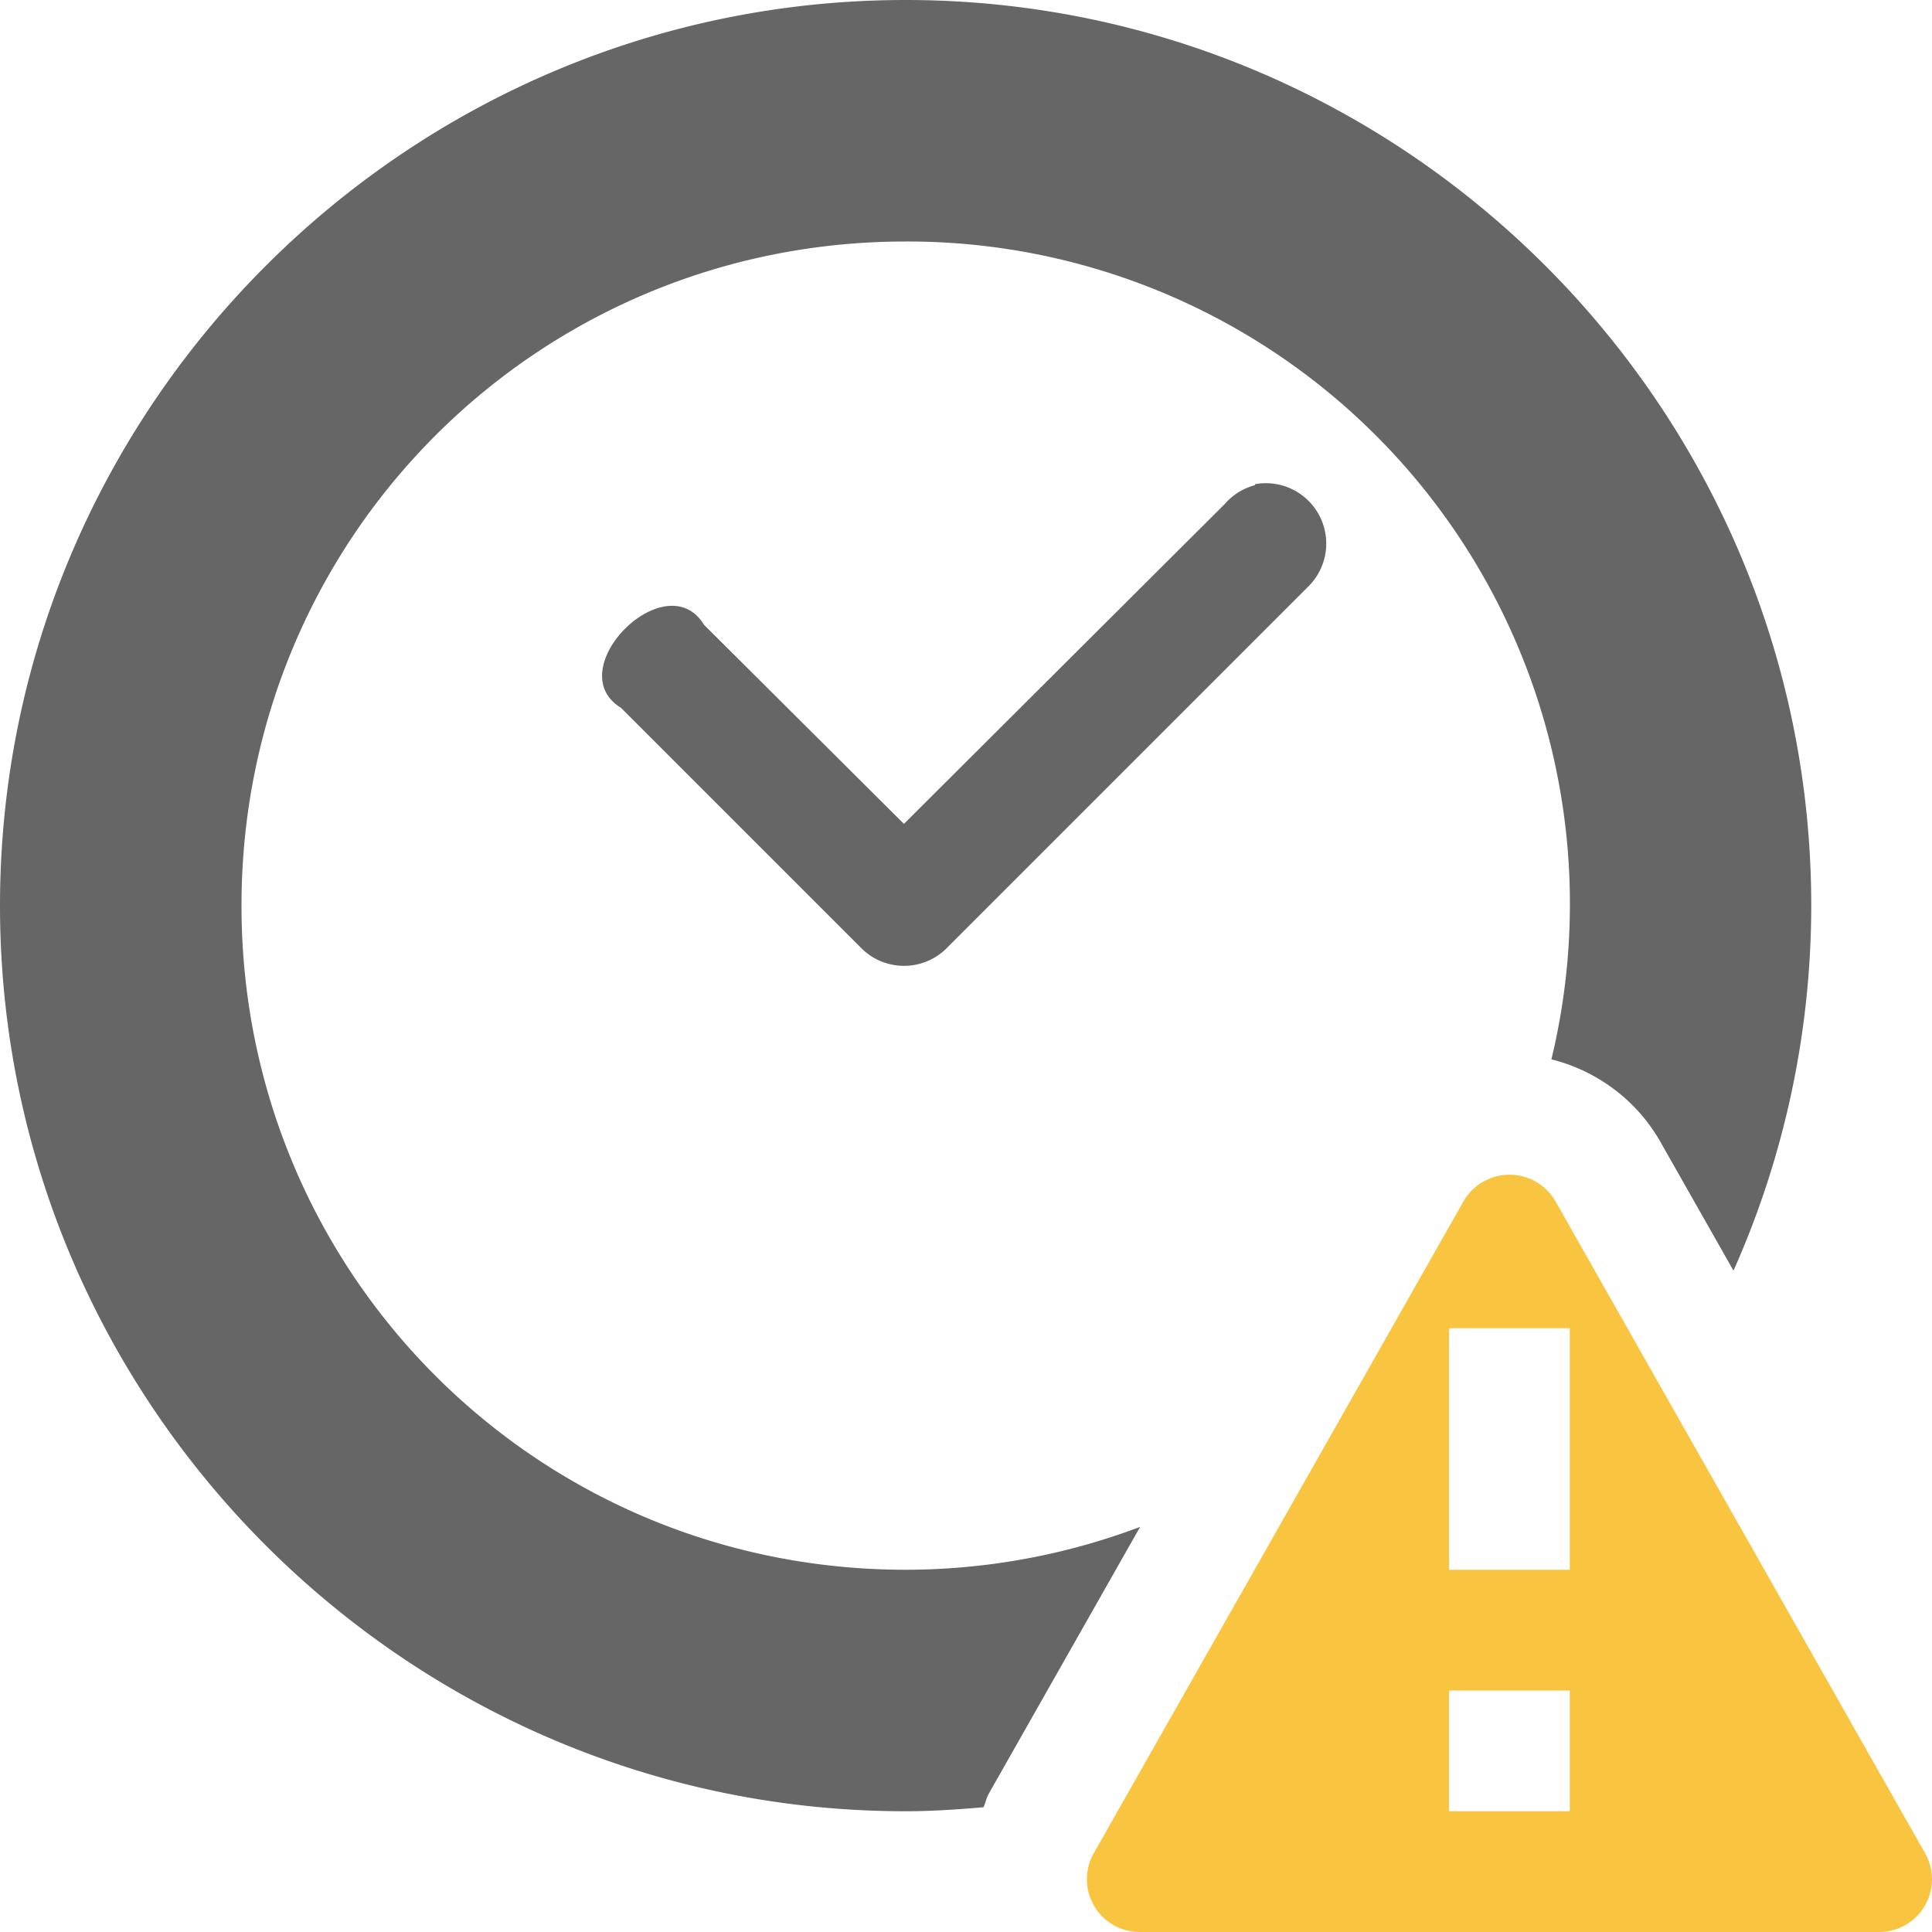
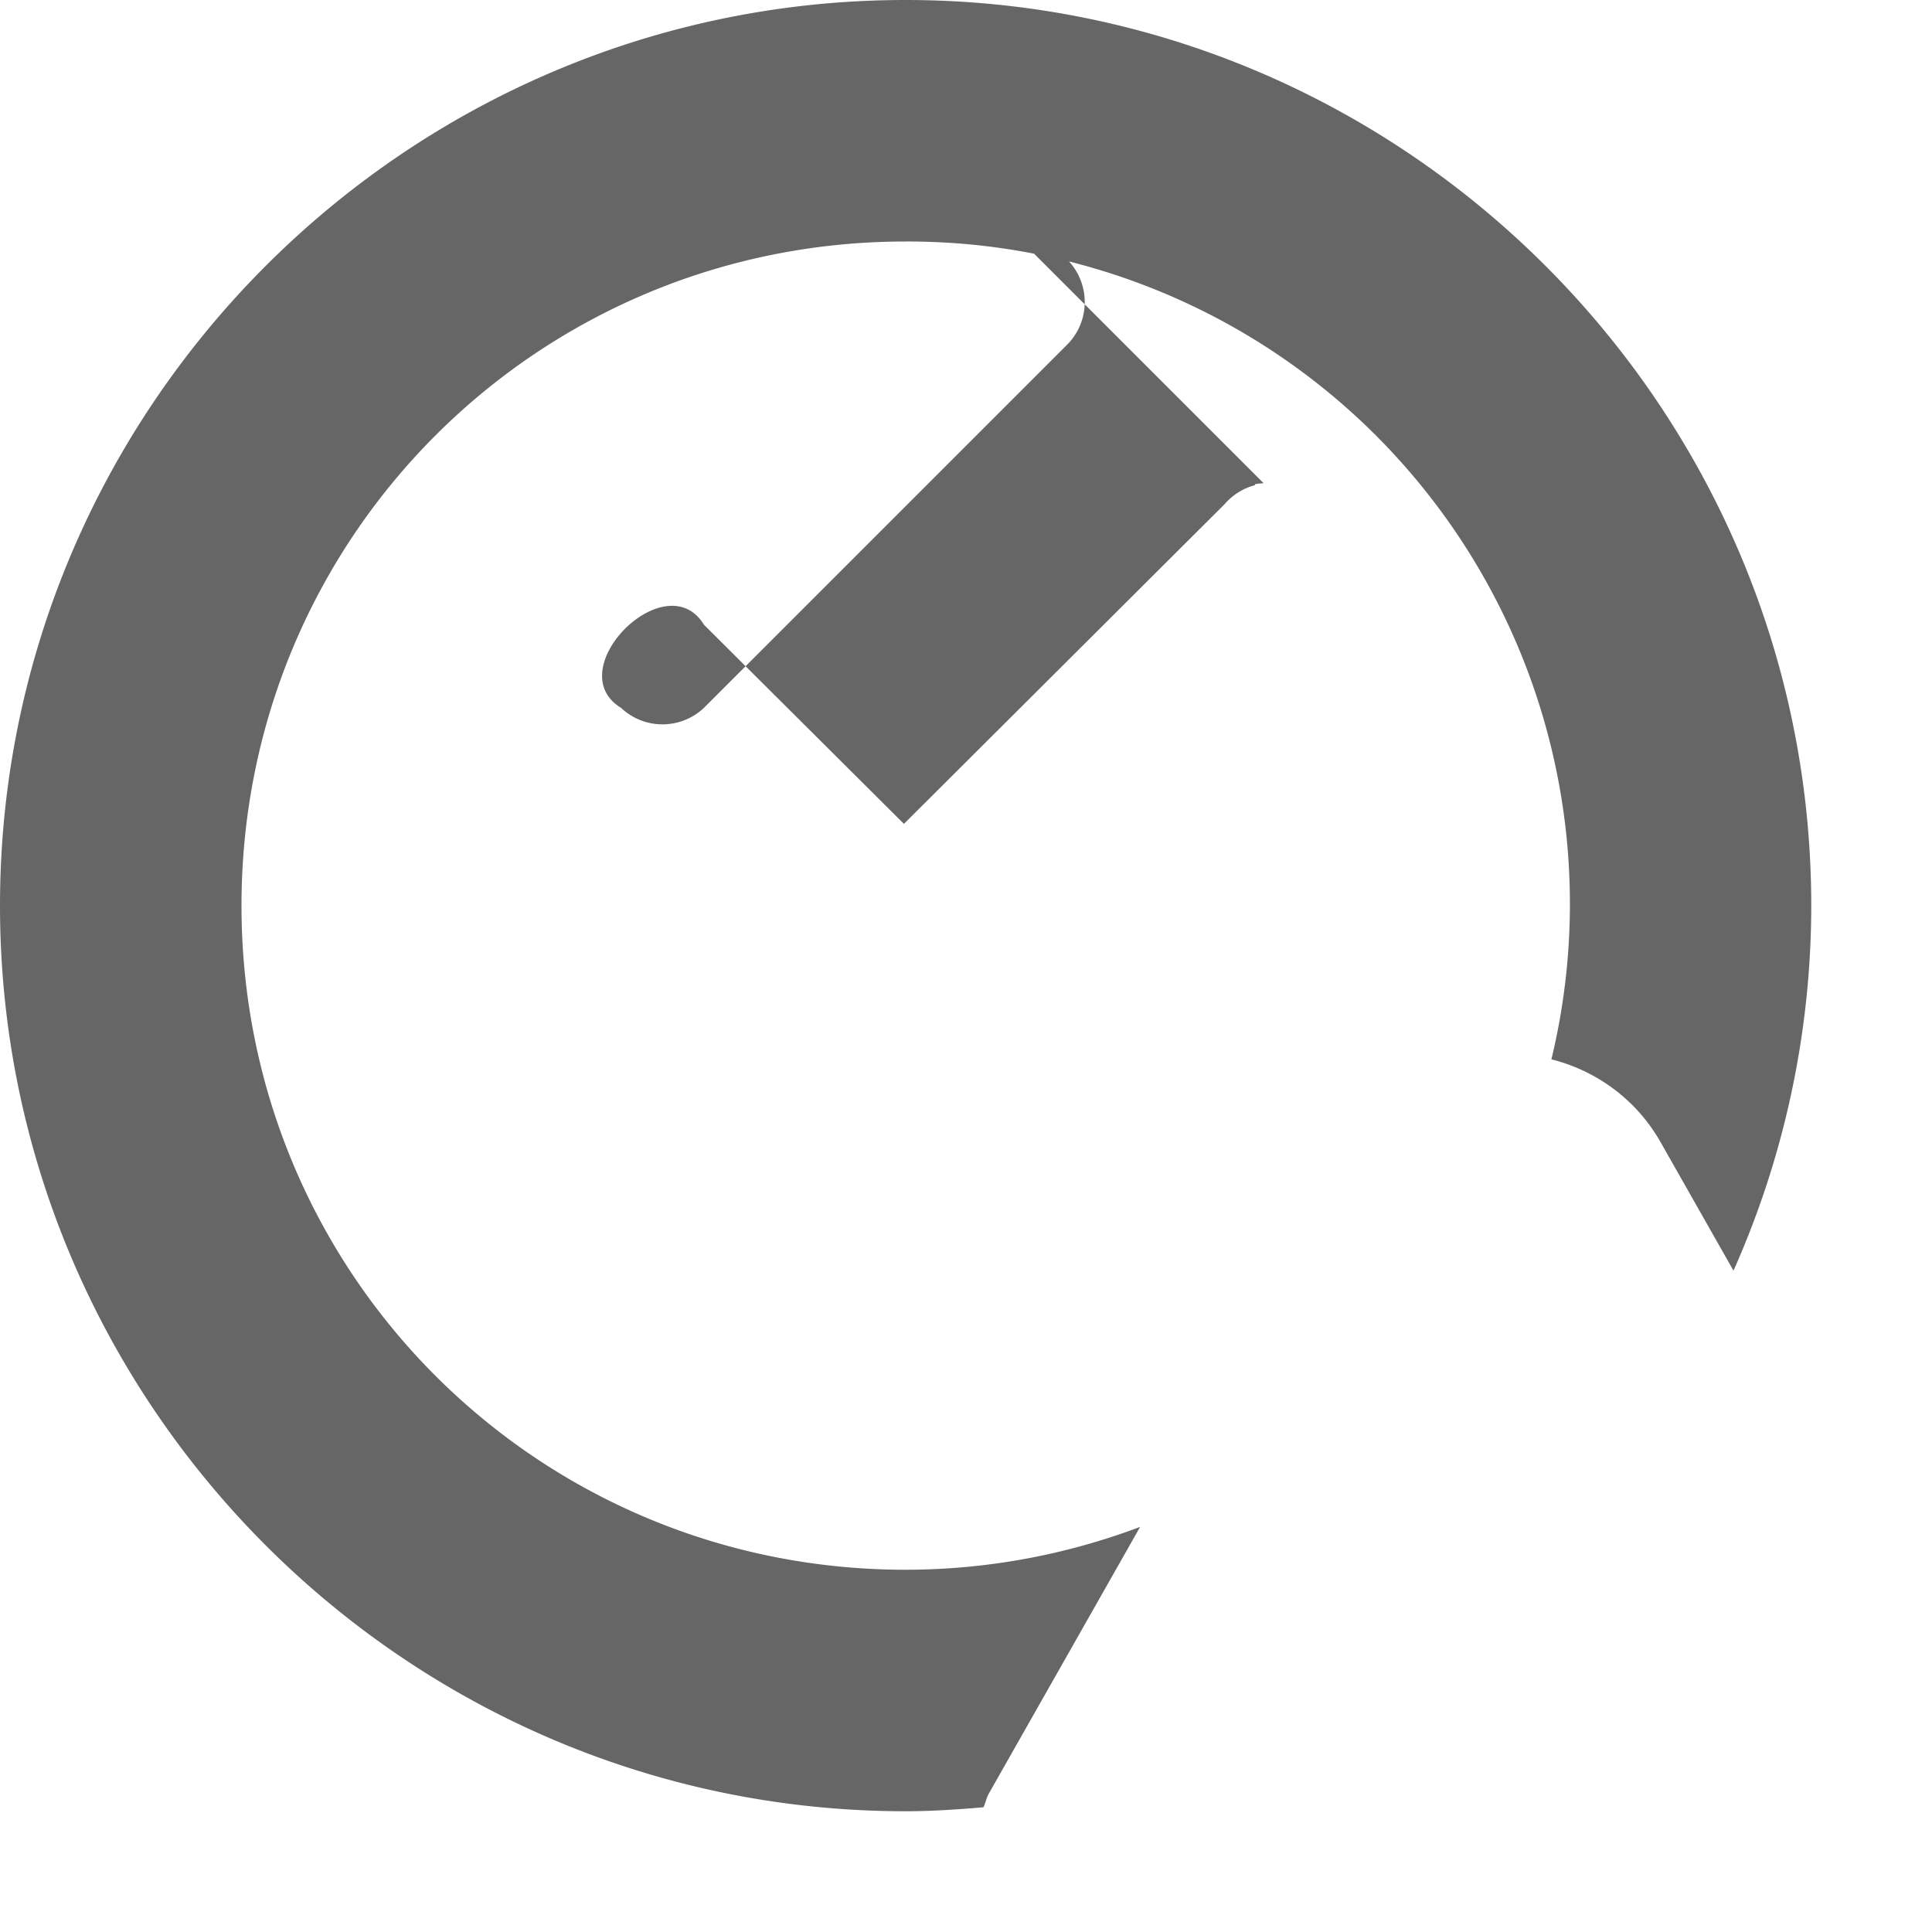
<svg xmlns="http://www.w3.org/2000/svg" height="16" width="16" id="svg2" version="1.1">
  <defs id="defs12" />
  <g transform="translate(-813 251)" id="g4">
-     <path color="#000" d="M820.5-251c-4.13 0-7.5 3.37-7.5 7.5s3.37 7.5 7.5 7.5c.218 0 .431-.015.645-.033.017-.038.024-.078.045-.115l1.252-2.207a5.504 5.504 0 0 1-1.942.355c-3.05 0-5.5-2.45-5.5-5.5s2.45-5.5 5.5-5.5a5.485 5.485 0 0 1 5.348 6.773c.375.094.705.336.902.682l.606 1.068A7.436 7.436 0 0 0 828-243.5c0-4.13-3.37-7.5-7.5-7.5zm2.965 4.002a.425.425 0 0 0-.072.008v.008a.5.5 0 0 0-.25.156l-2.657 2.649-1.656-1.649c-.314-.514-1.201.373-.687.688l2 2a.5.5 0 0 0 .687 0l3-3a.5.5 0 0 0-.365-.86z" fill="#666" font-family="sans-serif" font-weight="400" overflow="visible" style="line-height:normal;font-variant-ligatures:normal;font-variant-position:normal;font-variant-caps:normal;font-variant-numeric:normal;font-variant-alternates:normal;font-feature-settings:normal;text-indent:0;text-align:start;text-decoration-line:none;text-decoration-style:solid;text-decoration-color:#000;text-transform:none;text-orientation:mixed;shape-padding:0;isolation:auto;mix-blend-mode:normal" white-space="normal" id="path6" />
-     <path class="warning" color="#000" d="M825.48-241.271a.44.44 0 0 0-.36.22l-3.061 5.397a.437.437 0 0 0 .379.654h6.125a.437.437 0 0 0 .379-.654l-3.06-5.397a.439.439 0 0 0-.401-.22zM825-240h1v2h-1zm0 3h1v1h-1z" fill="#f9c440" fill-rule="evenodd" font-family="sans-serif" font-weight="400" overflow="visible" style="line-height:normal;text-indent:0;text-align:start;text-decoration-line:none;text-decoration-style:solid;text-decoration-color:#000;text-transform:none;isolation:auto;mix-blend-mode:normal" white-space="normal" id="path8" />
+     <path color="#000" d="M820.5-251c-4.13 0-7.5 3.37-7.5 7.5s3.37 7.5 7.5 7.5c.218 0 .431-.015.645-.033.017-.038.024-.078.045-.115l1.252-2.207a5.504 5.504 0 0 1-1.942.355c-3.05 0-5.5-2.45-5.5-5.5s2.45-5.5 5.5-5.5a5.485 5.485 0 0 1 5.348 6.773c.375.094.705.336.902.682l.606 1.068A7.436 7.436 0 0 0 828-243.5c0-4.13-3.37-7.5-7.5-7.5zm2.965 4.002a.425.425 0 0 0-.072.008v.008a.5.5 0 0 0-.25.156l-2.657 2.649-1.656-1.649c-.314-.514-1.201.373-.687.688a.5.5 0 0 0 .687 0l3-3a.5.5 0 0 0-.365-.86z" fill="#666" font-family="sans-serif" font-weight="400" overflow="visible" style="line-height:normal;font-variant-ligatures:normal;font-variant-position:normal;font-variant-caps:normal;font-variant-numeric:normal;font-variant-alternates:normal;font-feature-settings:normal;text-indent:0;text-align:start;text-decoration-line:none;text-decoration-style:solid;text-decoration-color:#000;text-transform:none;text-orientation:mixed;shape-padding:0;isolation:auto;mix-blend-mode:normal" white-space="normal" id="path6" />
  </g>
</svg>